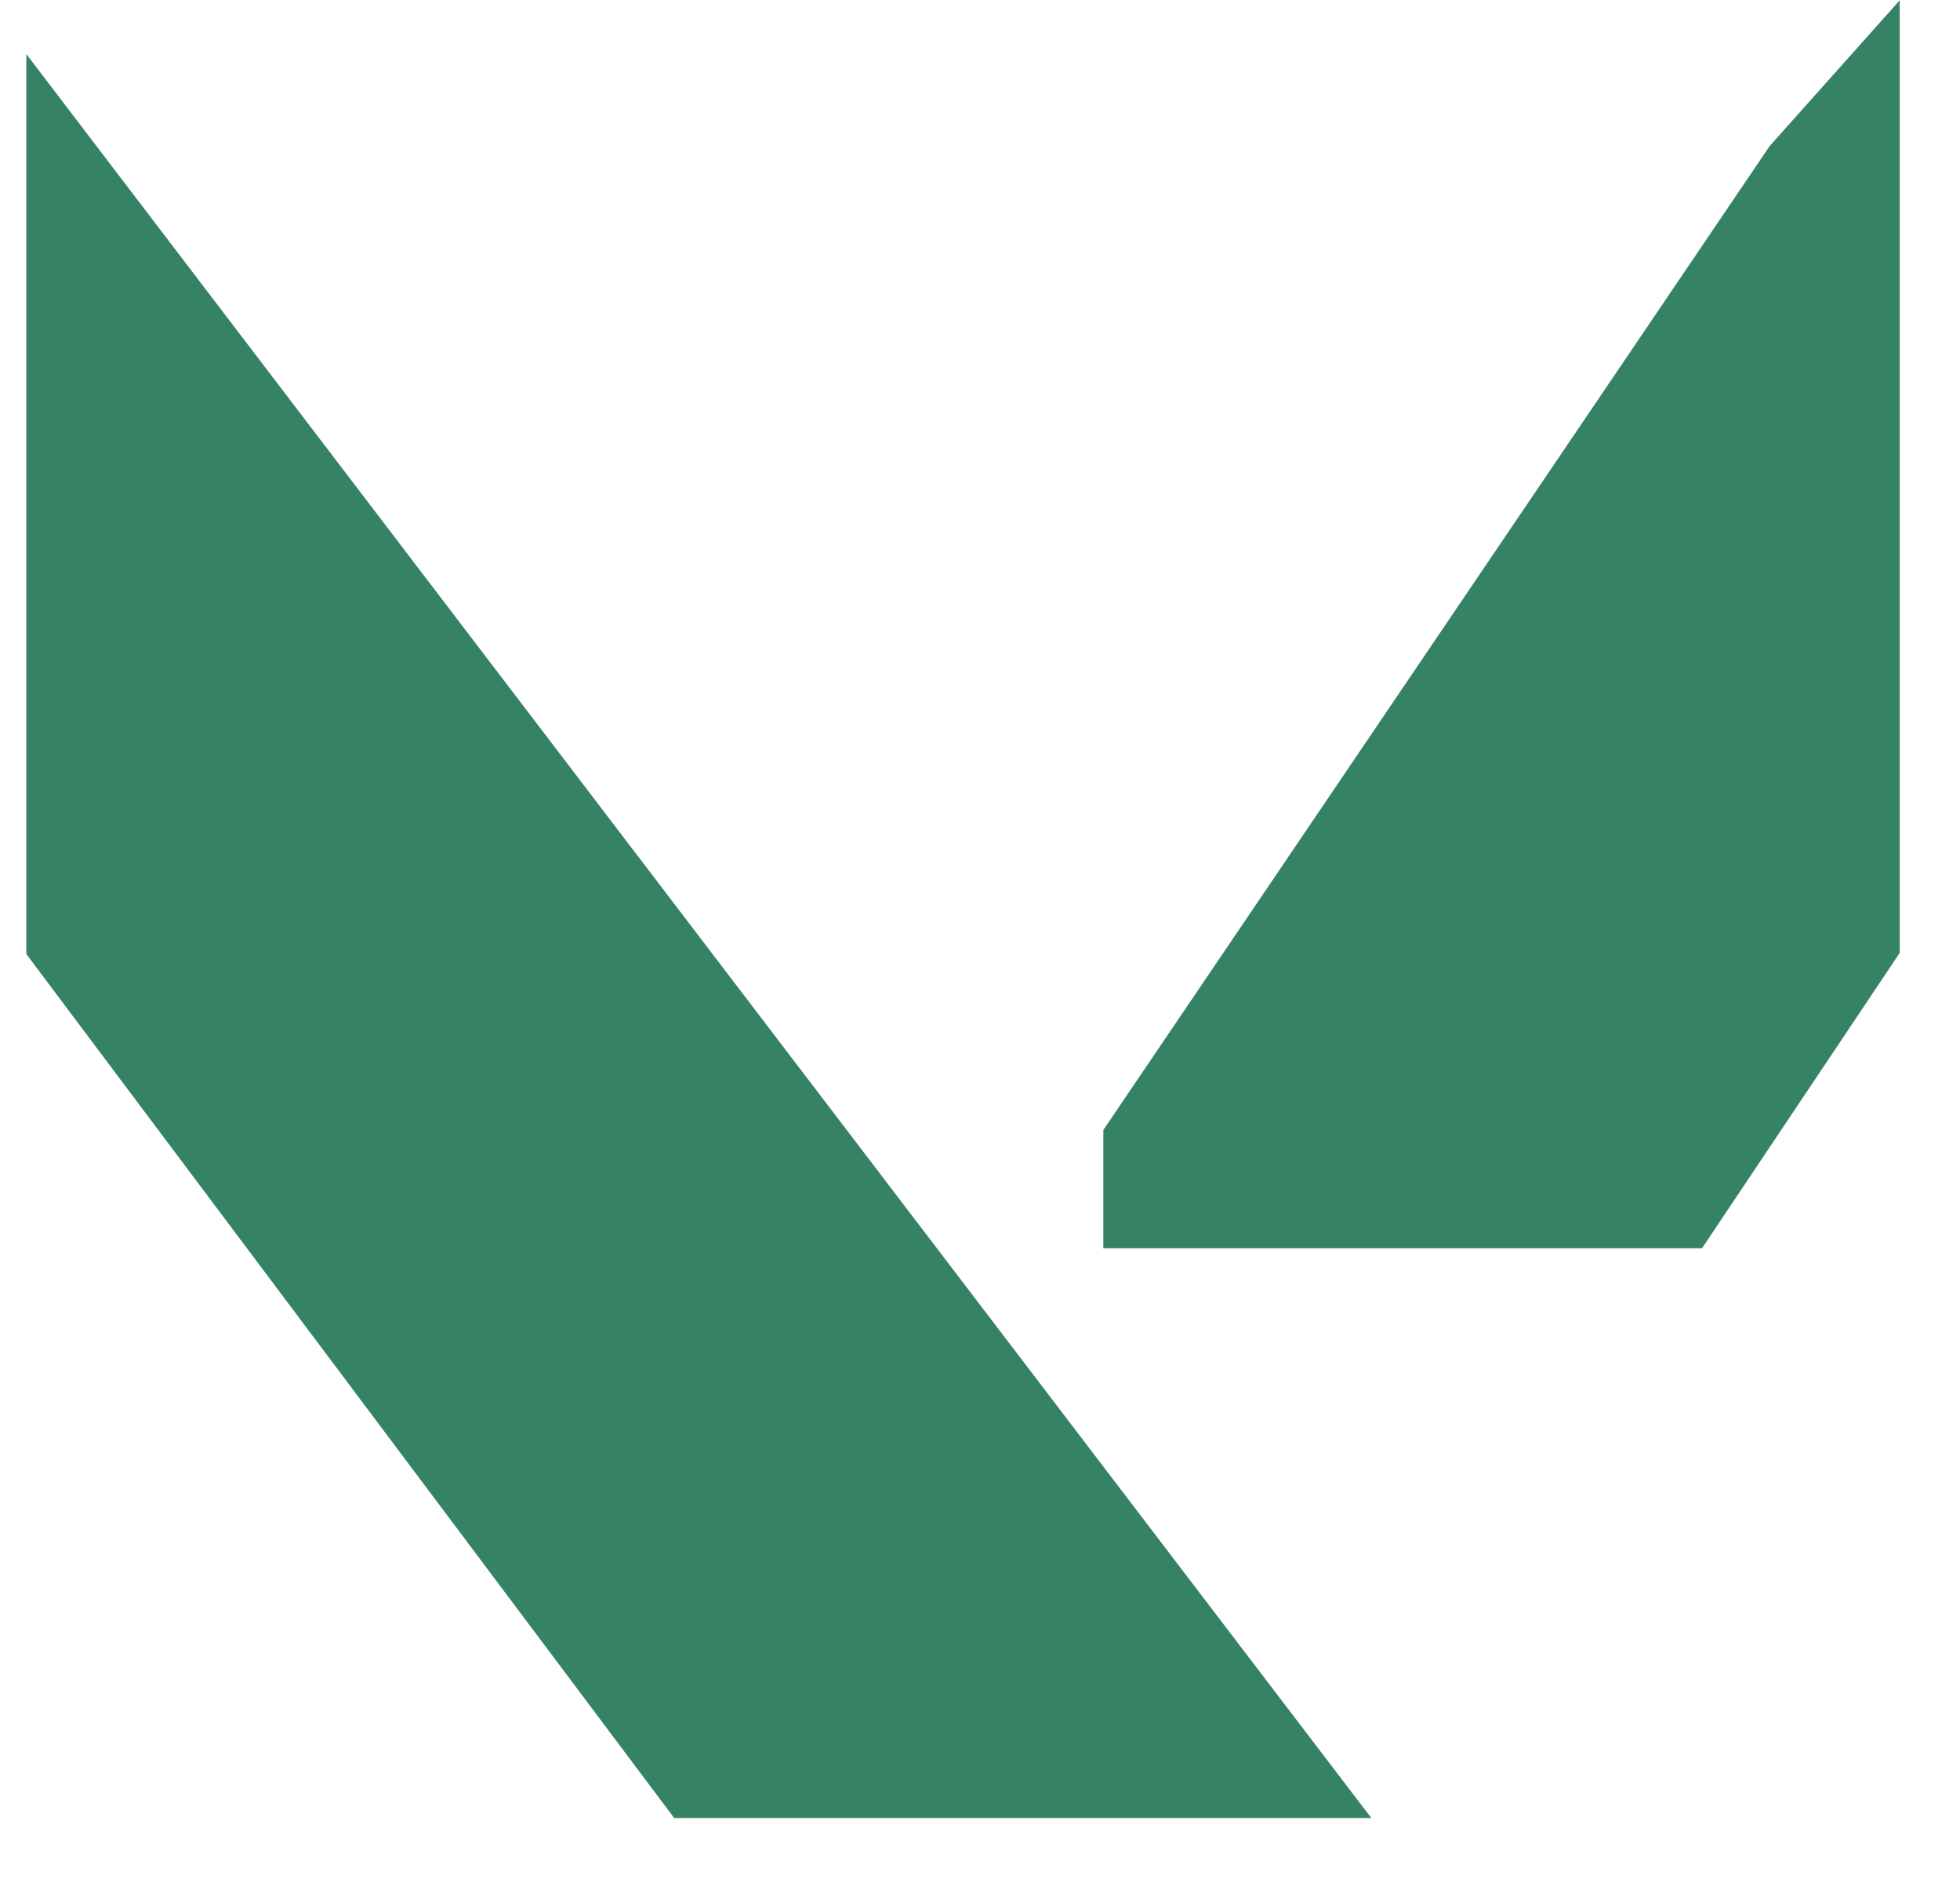
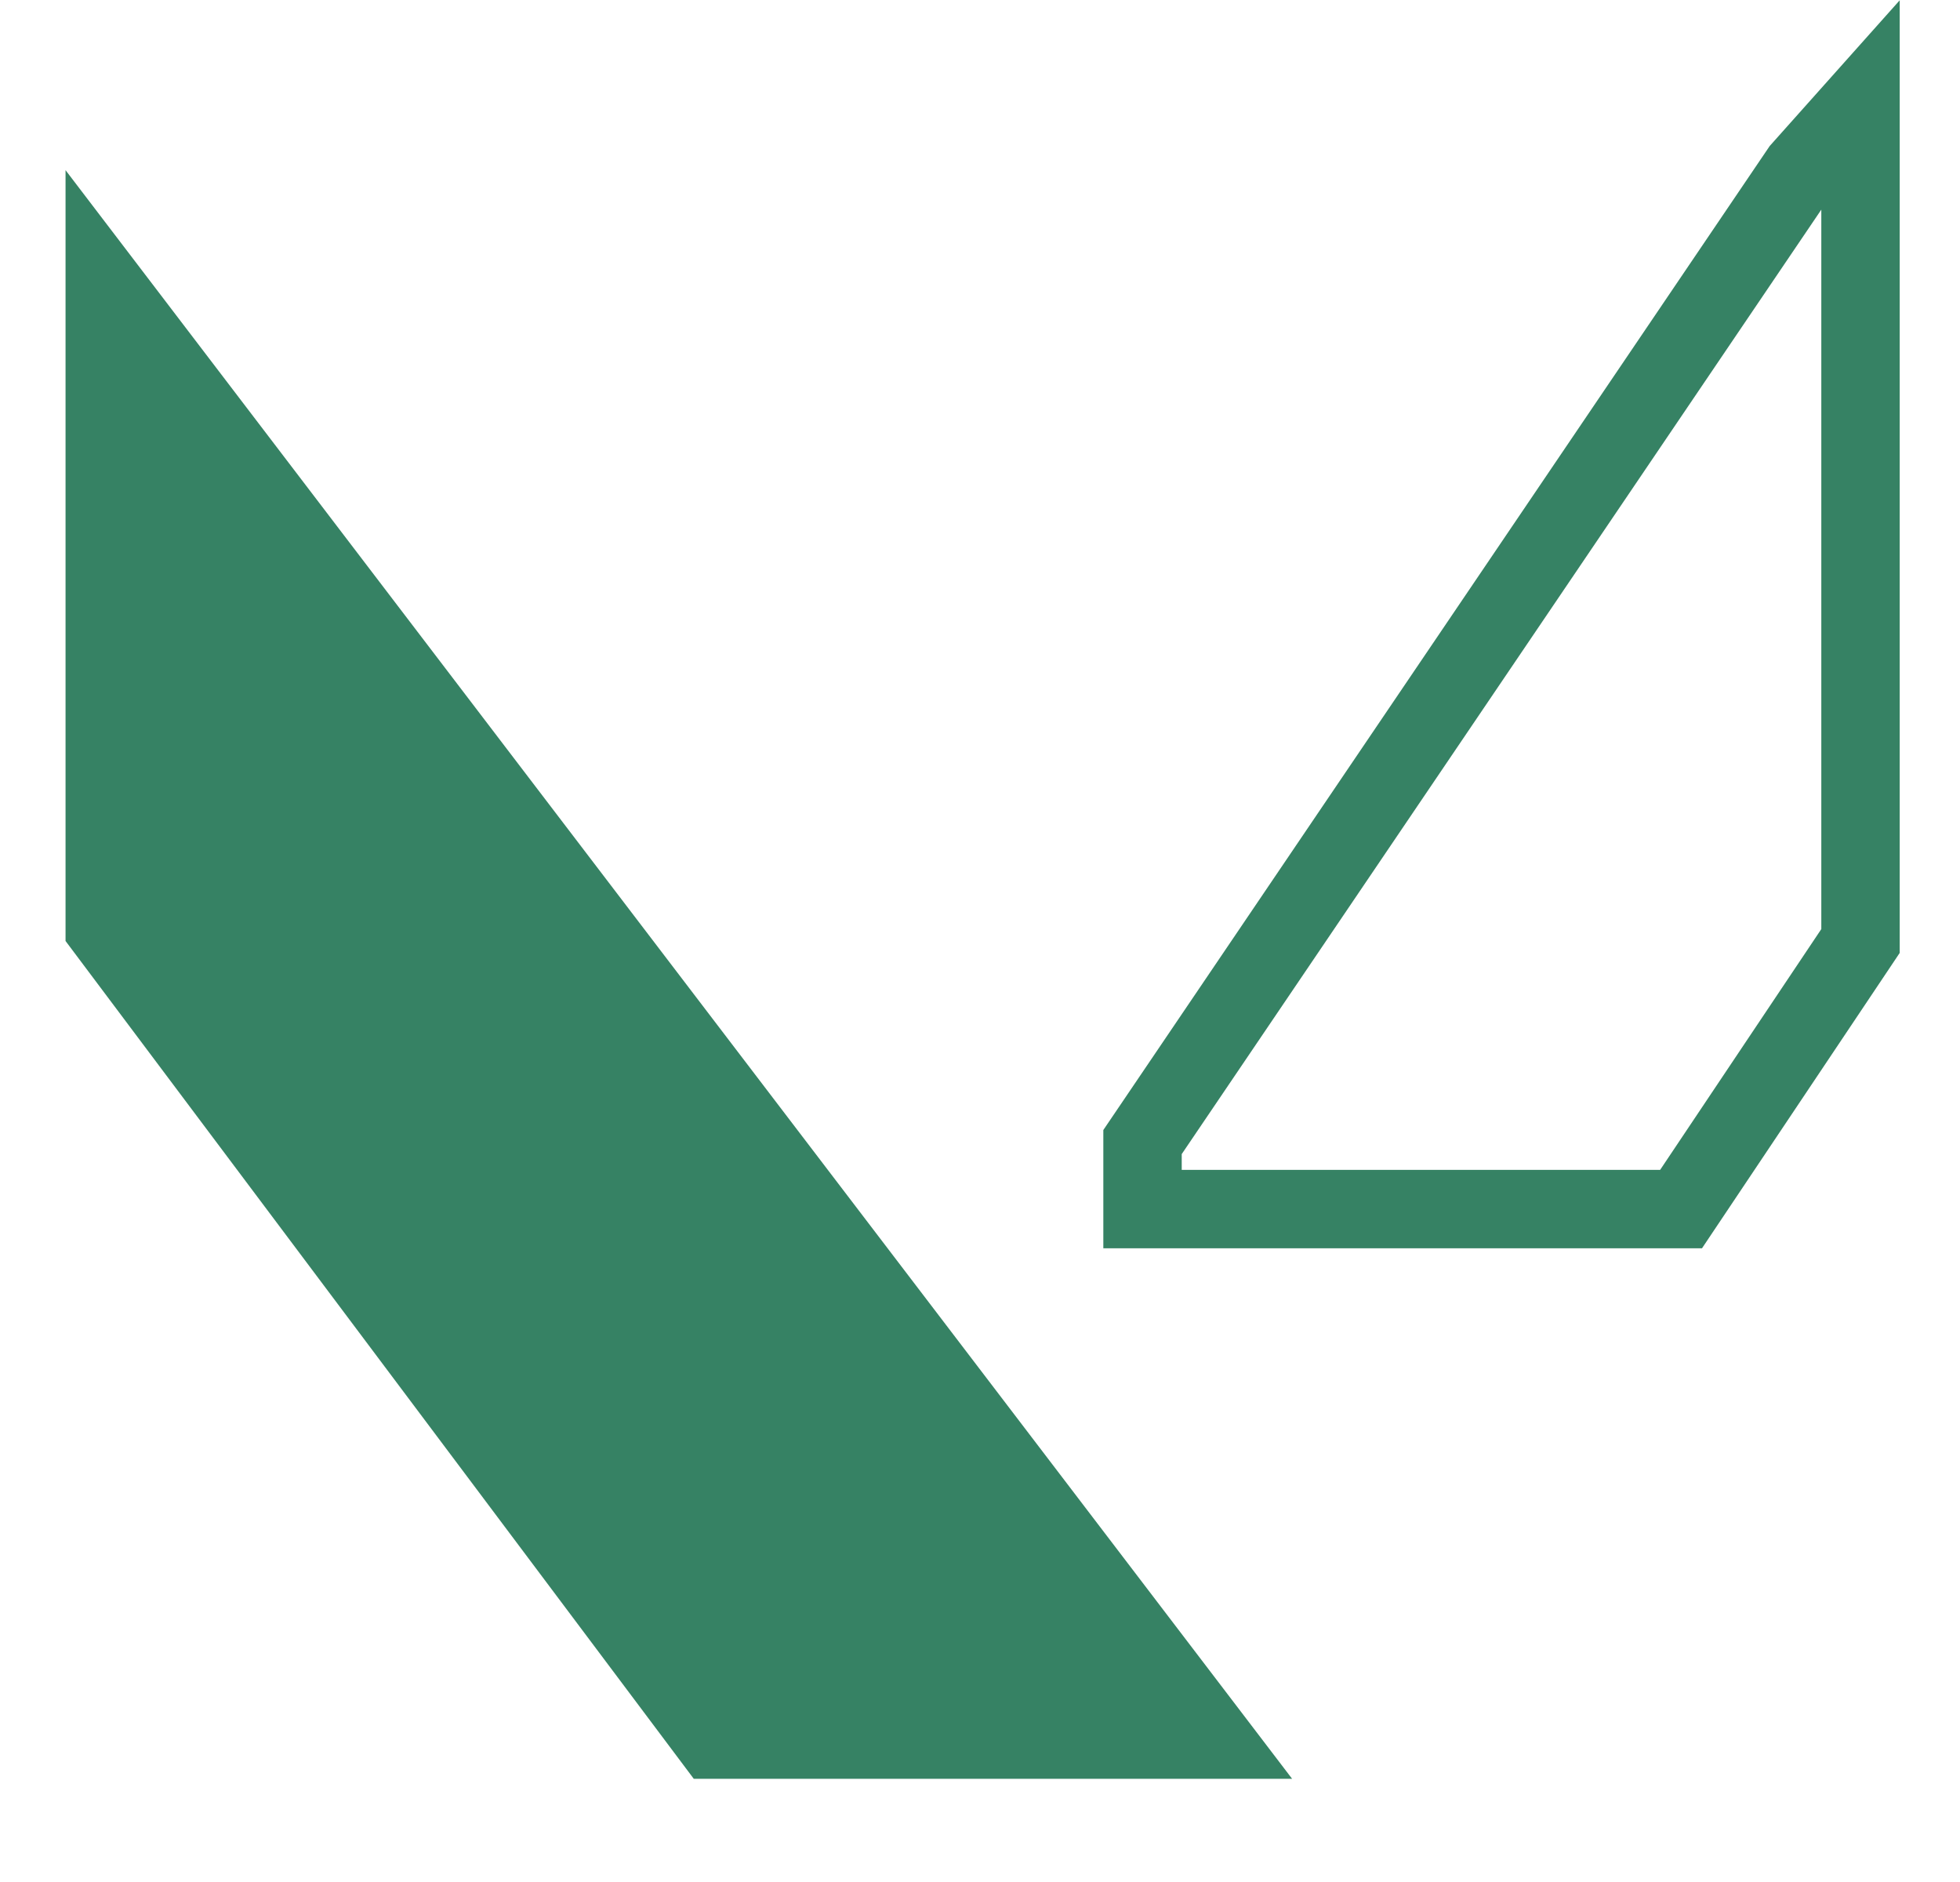
<svg xmlns="http://www.w3.org/2000/svg" fill="none" height="24" viewBox="0 0 25 24" width="25">
  <path d="m.836 12v-9.83l15.645 20.514h-7.632z" fill="#368264" />
-   <path d="m22.968 2.17-8.395 12.394v.855h6.869l2.289-3.419v-10.685z" fill="#368264" />
  <g stroke="#368264">
-     <path d="m.836 12v-9.83l15.645 20.514h-7.632z" />
    <path d="m22.968 2.17-8.395 12.394v.855h6.869l2.289-3.419v-10.685z" />
  </g>
</svg>